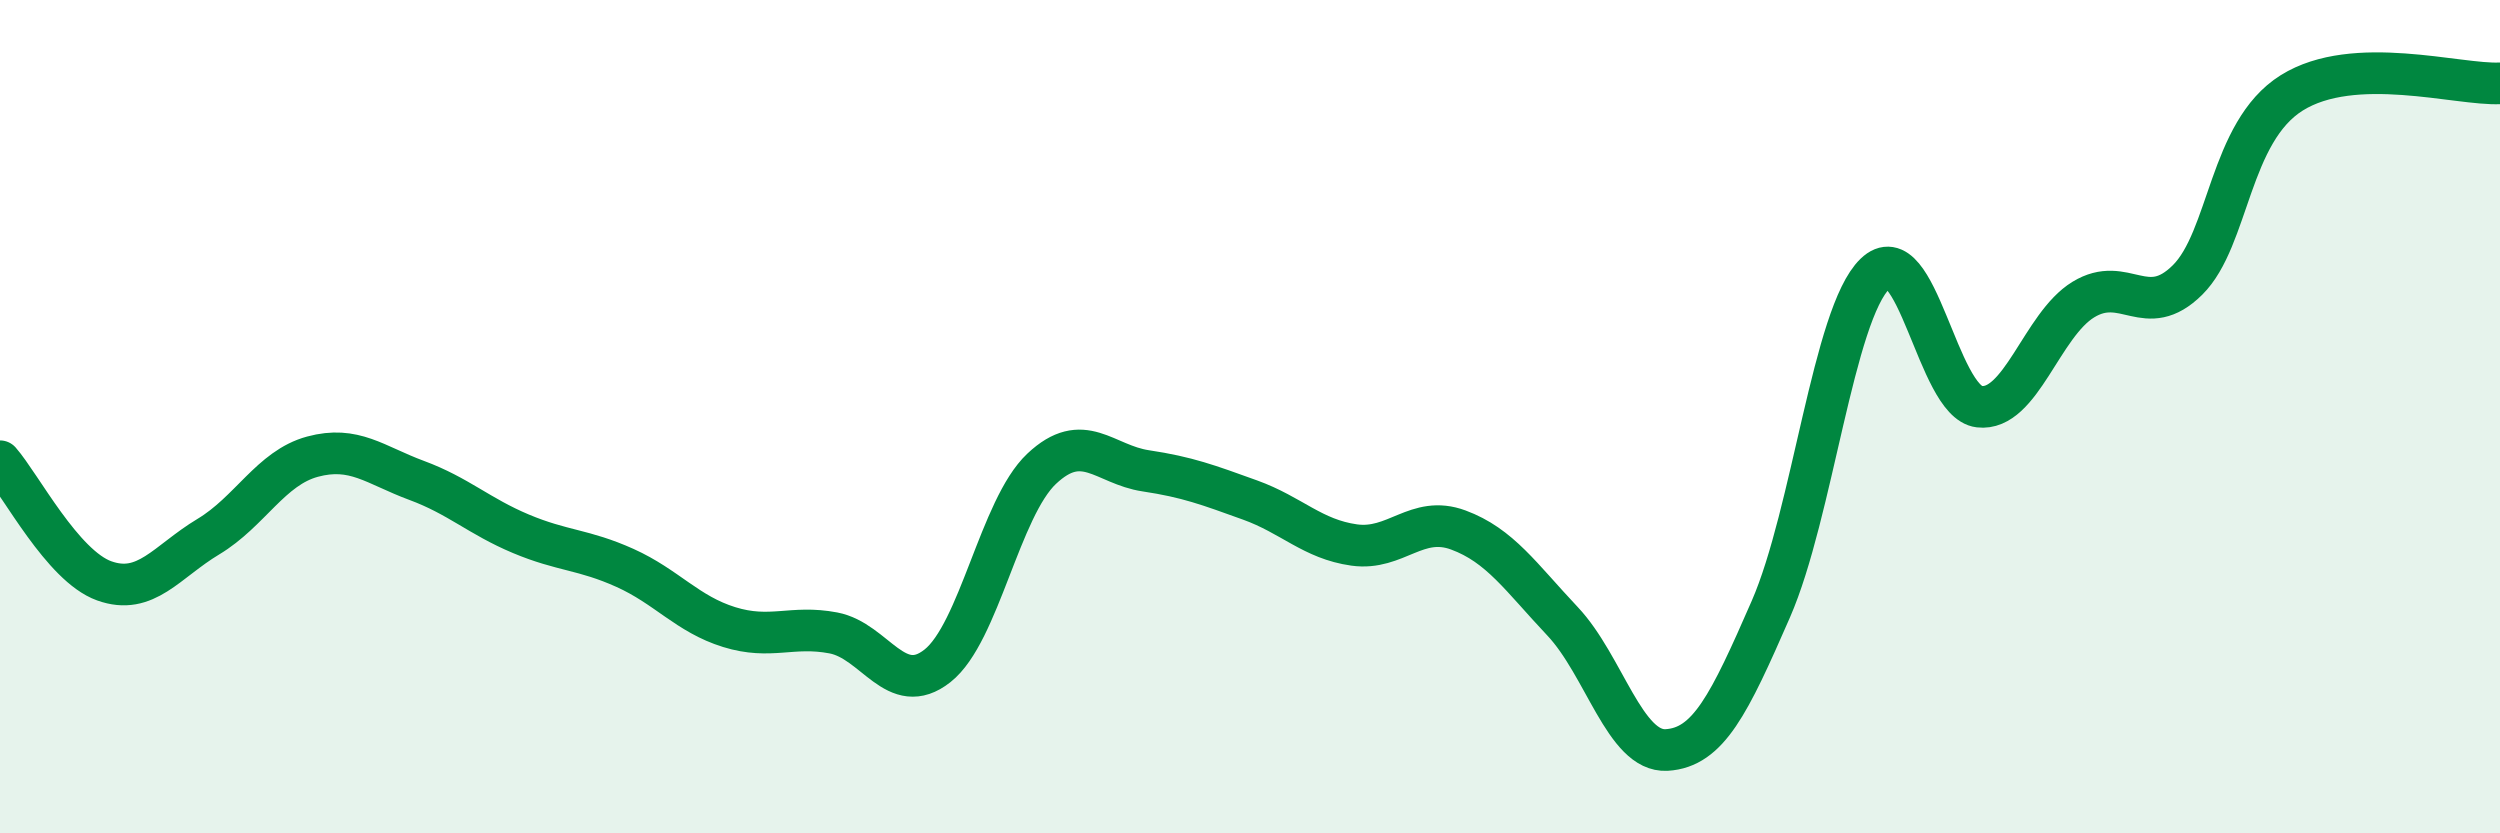
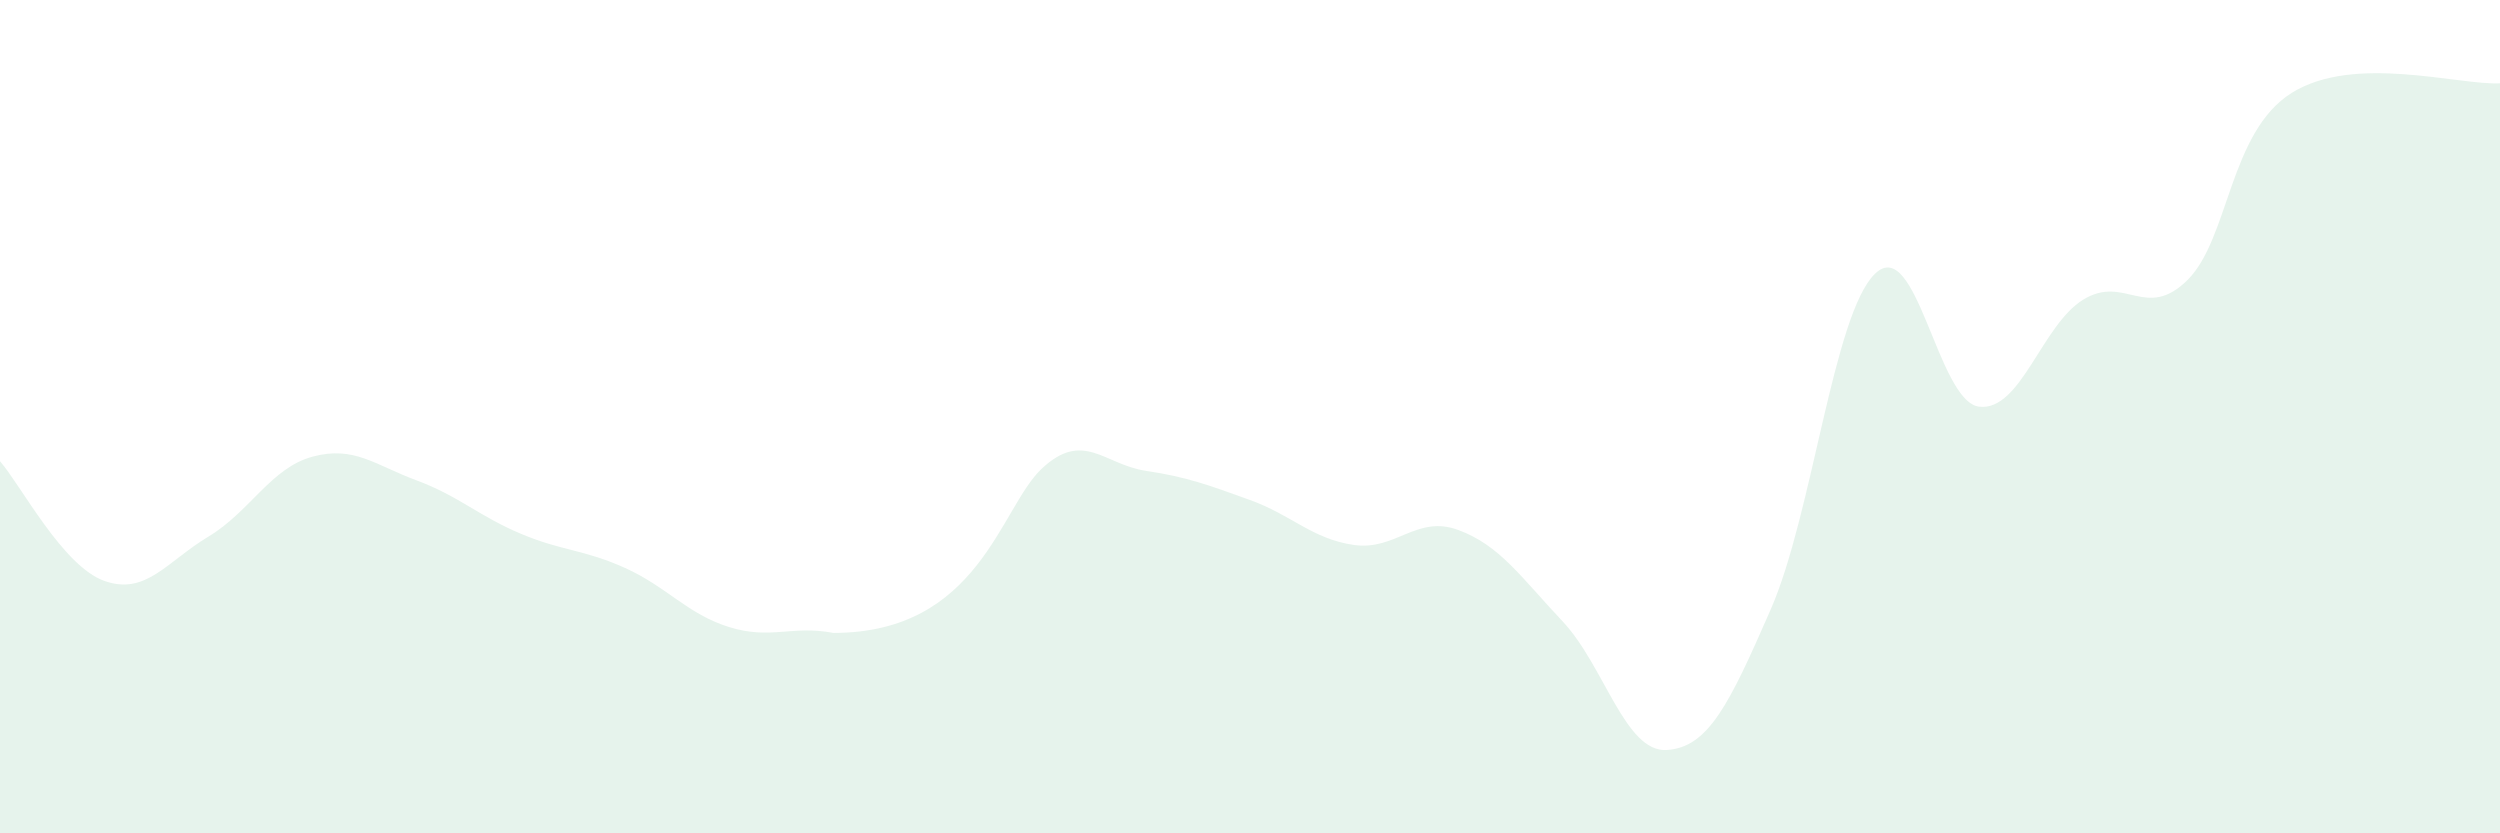
<svg xmlns="http://www.w3.org/2000/svg" width="60" height="20" viewBox="0 0 60 20">
-   <path d="M 0,11.07 C 0.5,11.64 1.5,13.58 2.5,13.94 C 3.5,14.3 4,13.48 5,12.88 C 6,12.28 6.5,11.23 7.5,10.96 C 8.5,10.69 9,11.16 10,11.53 C 11,11.9 11.5,12.39 12.5,12.81 C 13.5,13.23 14,13.18 15,13.63 C 16,14.08 16.5,14.74 17.5,15.05 C 18.5,15.36 19,15 20,15.19 C 21,15.38 21.5,16.77 22.5,15.98 C 23.5,15.19 24,12.19 25,11.25 C 26,10.31 26.5,11.15 27.5,11.3 C 28.5,11.45 29,11.64 30,12 C 31,12.36 31.5,12.94 32.5,13.08 C 33.5,13.22 34,12.35 35,12.72 C 36,13.09 36.5,13.85 37.5,14.91 C 38.5,15.97 39,18.06 40,18 C 41,17.94 41.5,16.91 42.5,14.62 C 43.5,12.33 44,7.54 45,6.57 C 46,5.6 46.5,9.64 47.5,9.76 C 48.5,9.88 49,7.8 50,7.19 C 51,6.58 51.5,7.71 52.5,6.72 C 53.5,5.73 53.5,3.17 55,2.23 C 56.5,1.29 59,2.05 60,2L60 20L0 20Z" fill="#008740" opacity="0.1" stroke-linecap="round" stroke-linejoin="round" />
-   <path d="M 0,11.07 C 0.5,11.64 1.5,13.58 2.5,13.94 C 3.5,14.3 4,13.48 5,12.88 C 6,12.28 6.5,11.23 7.5,10.96 C 8.5,10.69 9,11.16 10,11.53 C 11,11.9 11.5,12.39 12.5,12.81 C 13.5,13.23 14,13.18 15,13.63 C 16,14.08 16.5,14.74 17.5,15.05 C 18.5,15.36 19,15 20,15.19 C 21,15.38 21.5,16.77 22.5,15.98 C 23.5,15.19 24,12.19 25,11.25 C 26,10.31 26.5,11.15 27.5,11.3 C 28.5,11.45 29,11.64 30,12 C 31,12.36 31.5,12.94 32.5,13.08 C 33.5,13.22 34,12.35 35,12.72 C 36,13.09 36.5,13.85 37.5,14.91 C 38.5,15.97 39,18.06 40,18 C 41,17.94 41.5,16.91 42.5,14.62 C 43.5,12.33 44,7.54 45,6.57 C 46,5.6 46.5,9.64 47.5,9.76 C 48.5,9.88 49,7.8 50,7.19 C 51,6.58 51.5,7.71 52.5,6.72 C 53.5,5.73 53.5,3.17 55,2.23 C 56.5,1.29 59,2.05 60,2" stroke="#008740" stroke-width="1" fill="none" stroke-linecap="round" stroke-linejoin="round" />
+   <path d="M 0,11.07 C 0.5,11.64 1.5,13.58 2.5,13.94 C 3.5,14.3 4,13.48 5,12.88 C 6,12.28 6.5,11.23 7.5,10.96 C 8.5,10.69 9,11.16 10,11.53 C 11,11.9 11.5,12.39 12.5,12.81 C 13.5,13.23 14,13.18 15,13.63 C 16,14.08 16.5,14.74 17.5,15.05 C 18.5,15.36 19,15 20,15.19 C 23.5,15.19 24,12.19 25,11.25 C 26,10.31 26.5,11.15 27.5,11.3 C 28.5,11.45 29,11.64 30,12 C 31,12.36 31.5,12.94 32.5,13.08 C 33.5,13.22 34,12.35 35,12.72 C 36,13.09 36.5,13.85 37.5,14.91 C 38.5,15.97 39,18.06 40,18 C 41,17.94 41.5,16.91 42.5,14.62 C 43.5,12.33 44,7.54 45,6.57 C 46,5.6 46.5,9.64 47.5,9.76 C 48.5,9.88 49,7.8 50,7.19 C 51,6.58 51.5,7.71 52.5,6.72 C 53.5,5.73 53.5,3.17 55,2.23 C 56.5,1.29 59,2.05 60,2L60 20L0 20Z" fill="#008740" opacity="0.1" stroke-linecap="round" stroke-linejoin="round" />
</svg>